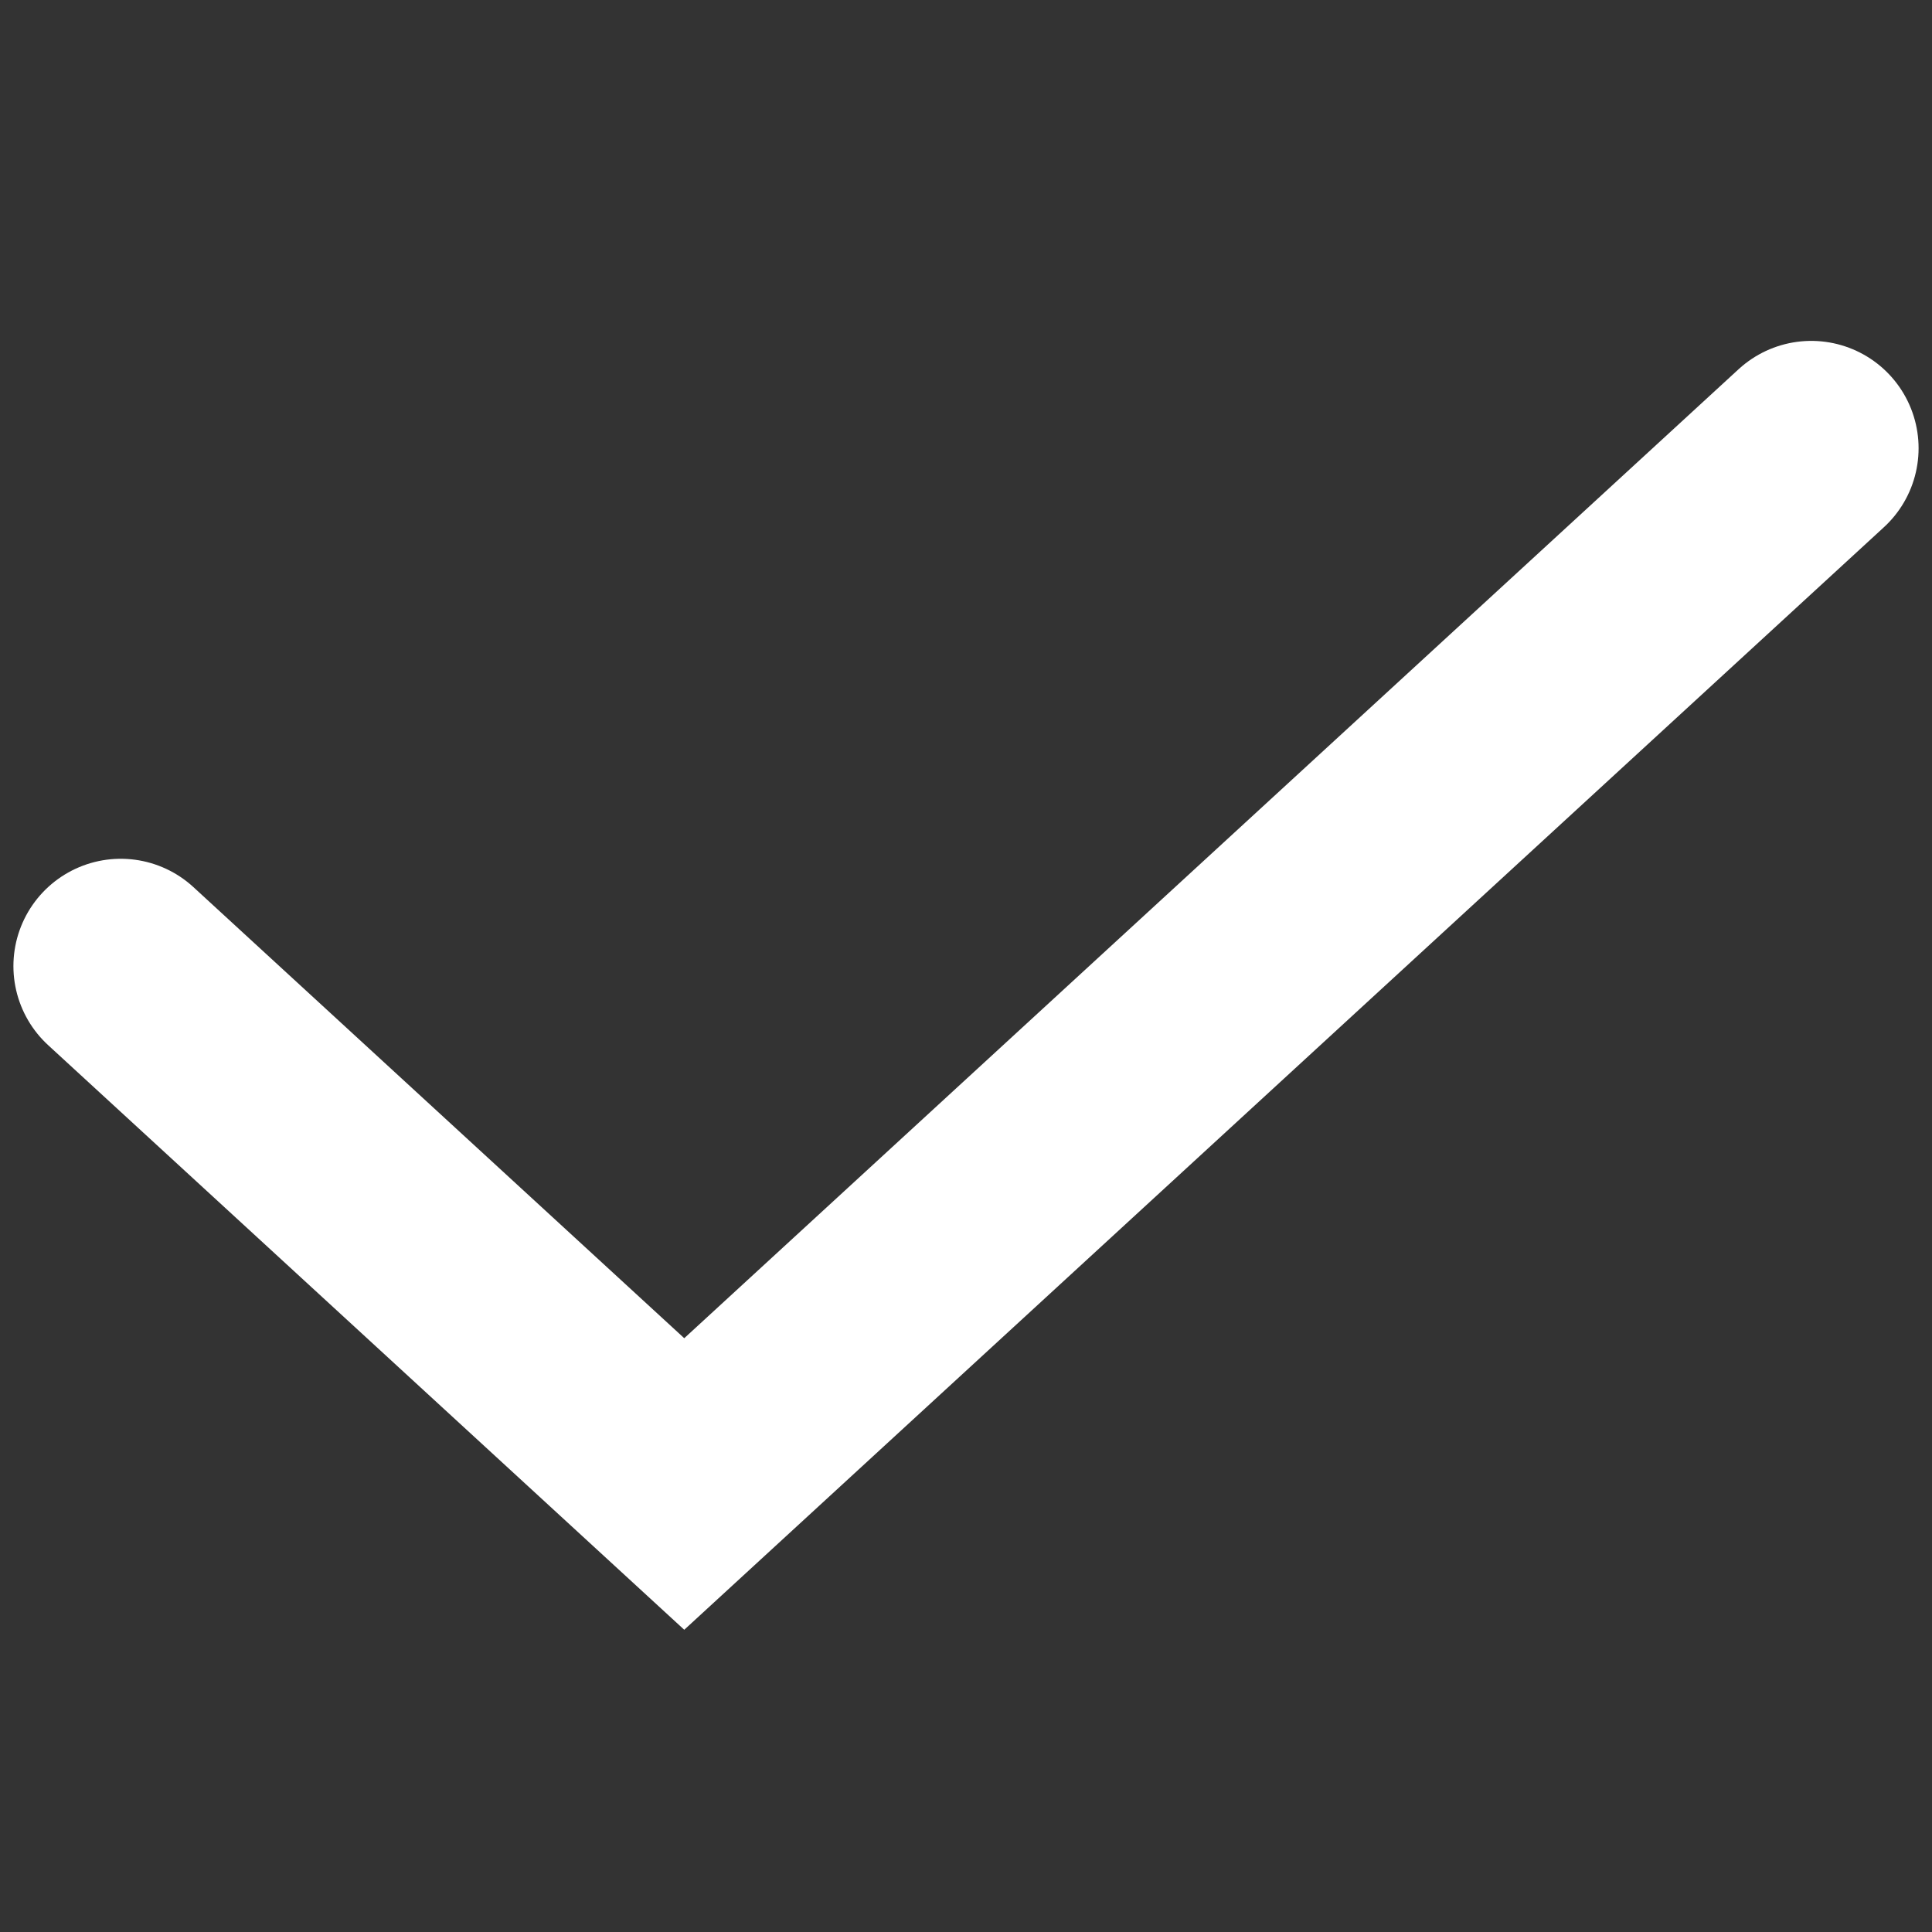
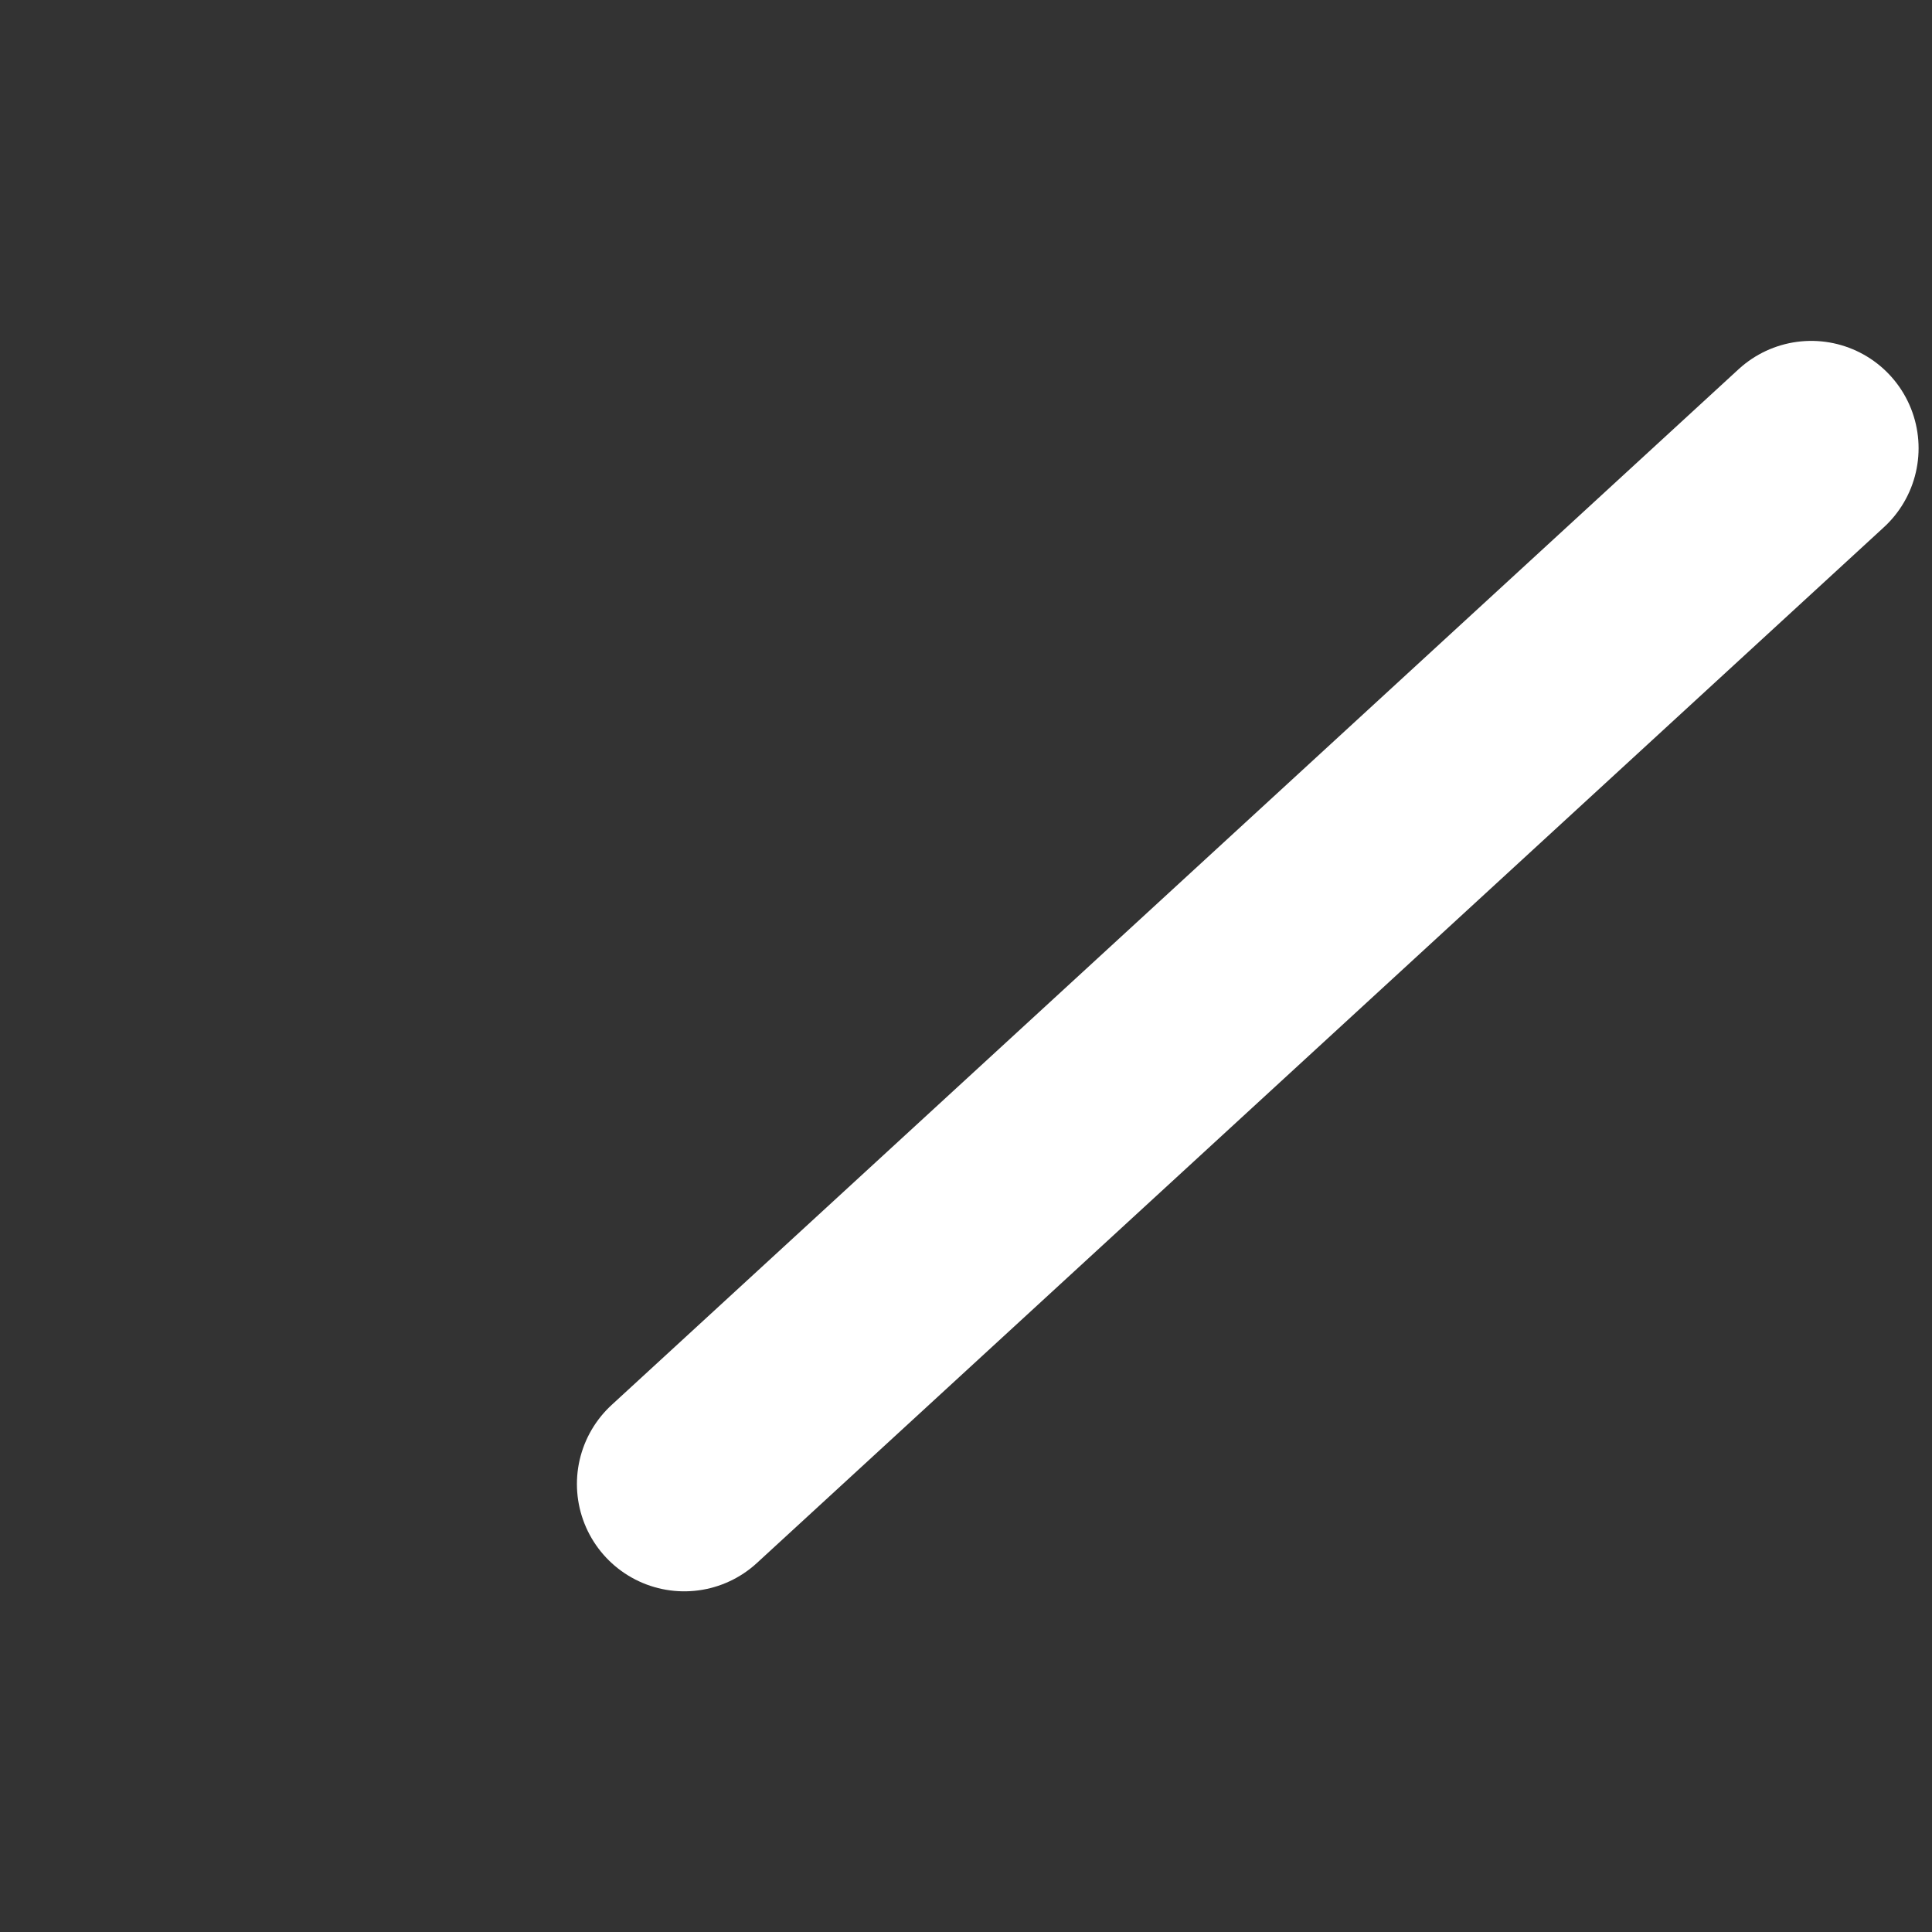
<svg xmlns="http://www.w3.org/2000/svg" width="18" height="18" viewBox="0 0 18 18" fill="none">
  <rect x="0" y="0" width="18" height="18" fill="#333333" stroke="none" />
-   <path d="M16.875 4.176L6.375 13.826L1.125 9.001" stroke="white" stroke-width="2" stroke-linecap="round" />
+   <path d="M16.875 4.176L6.375 13.826" stroke="white" stroke-width="2" stroke-linecap="round" />
</svg>